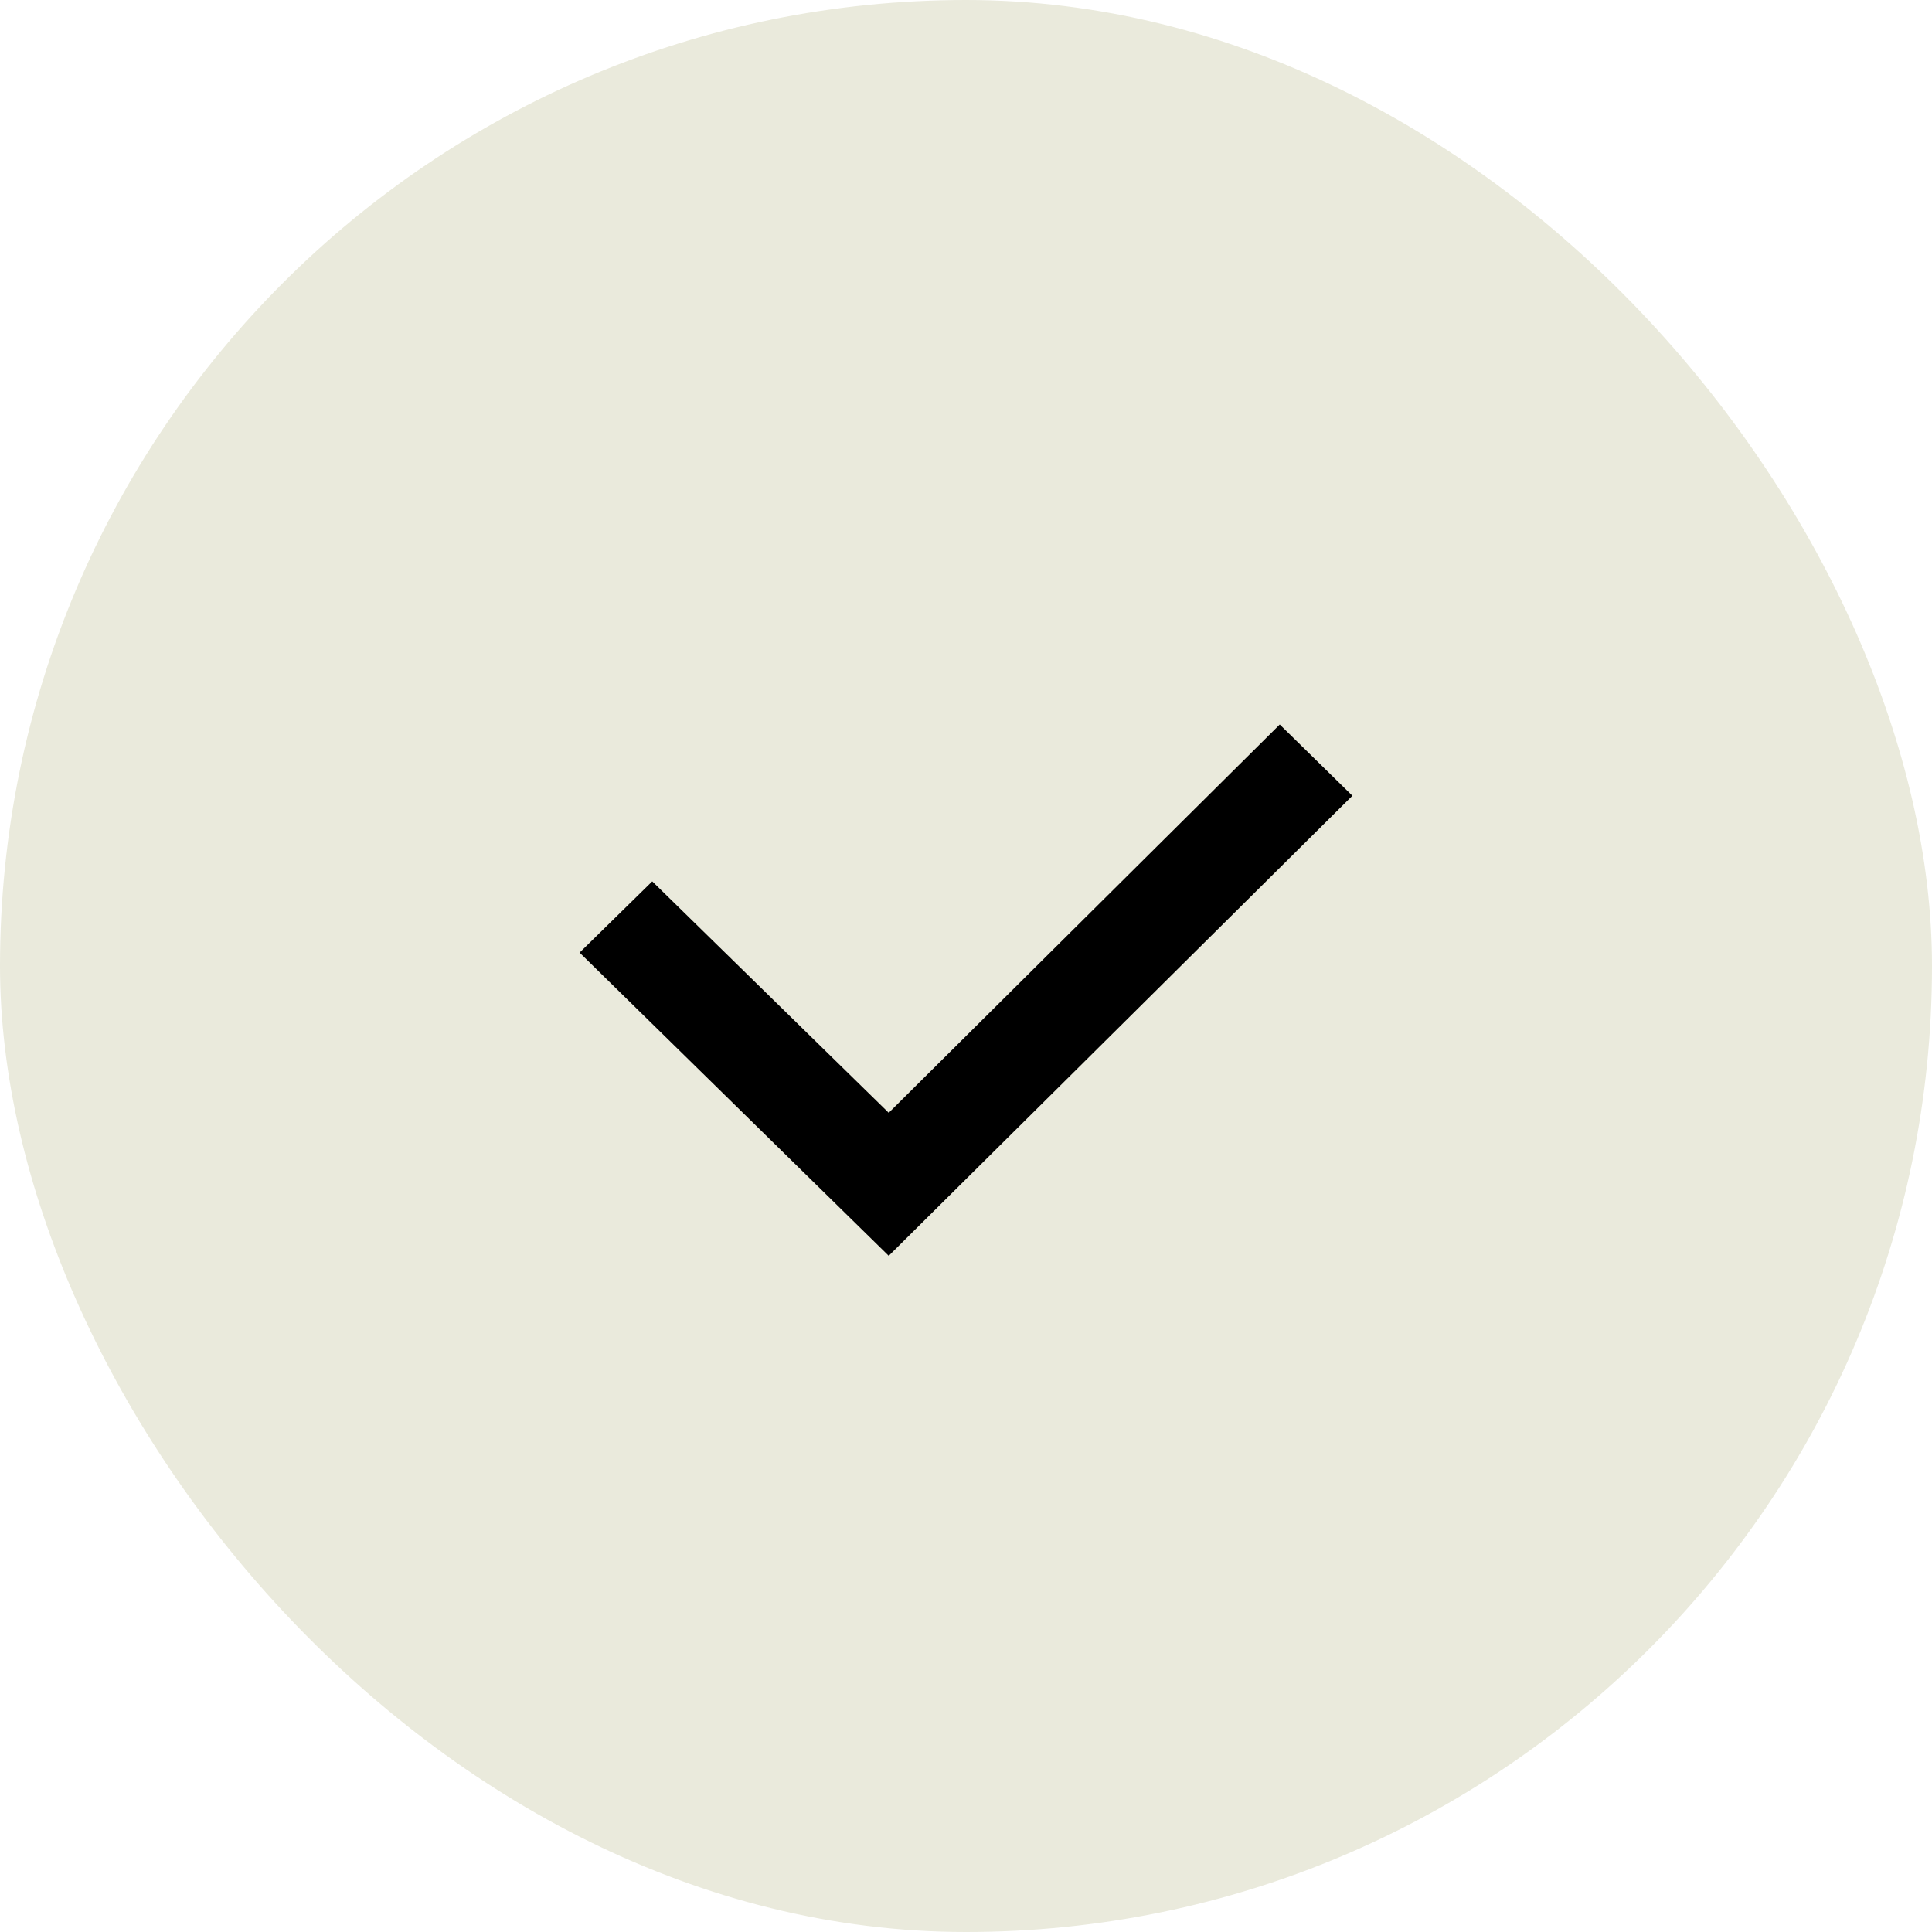
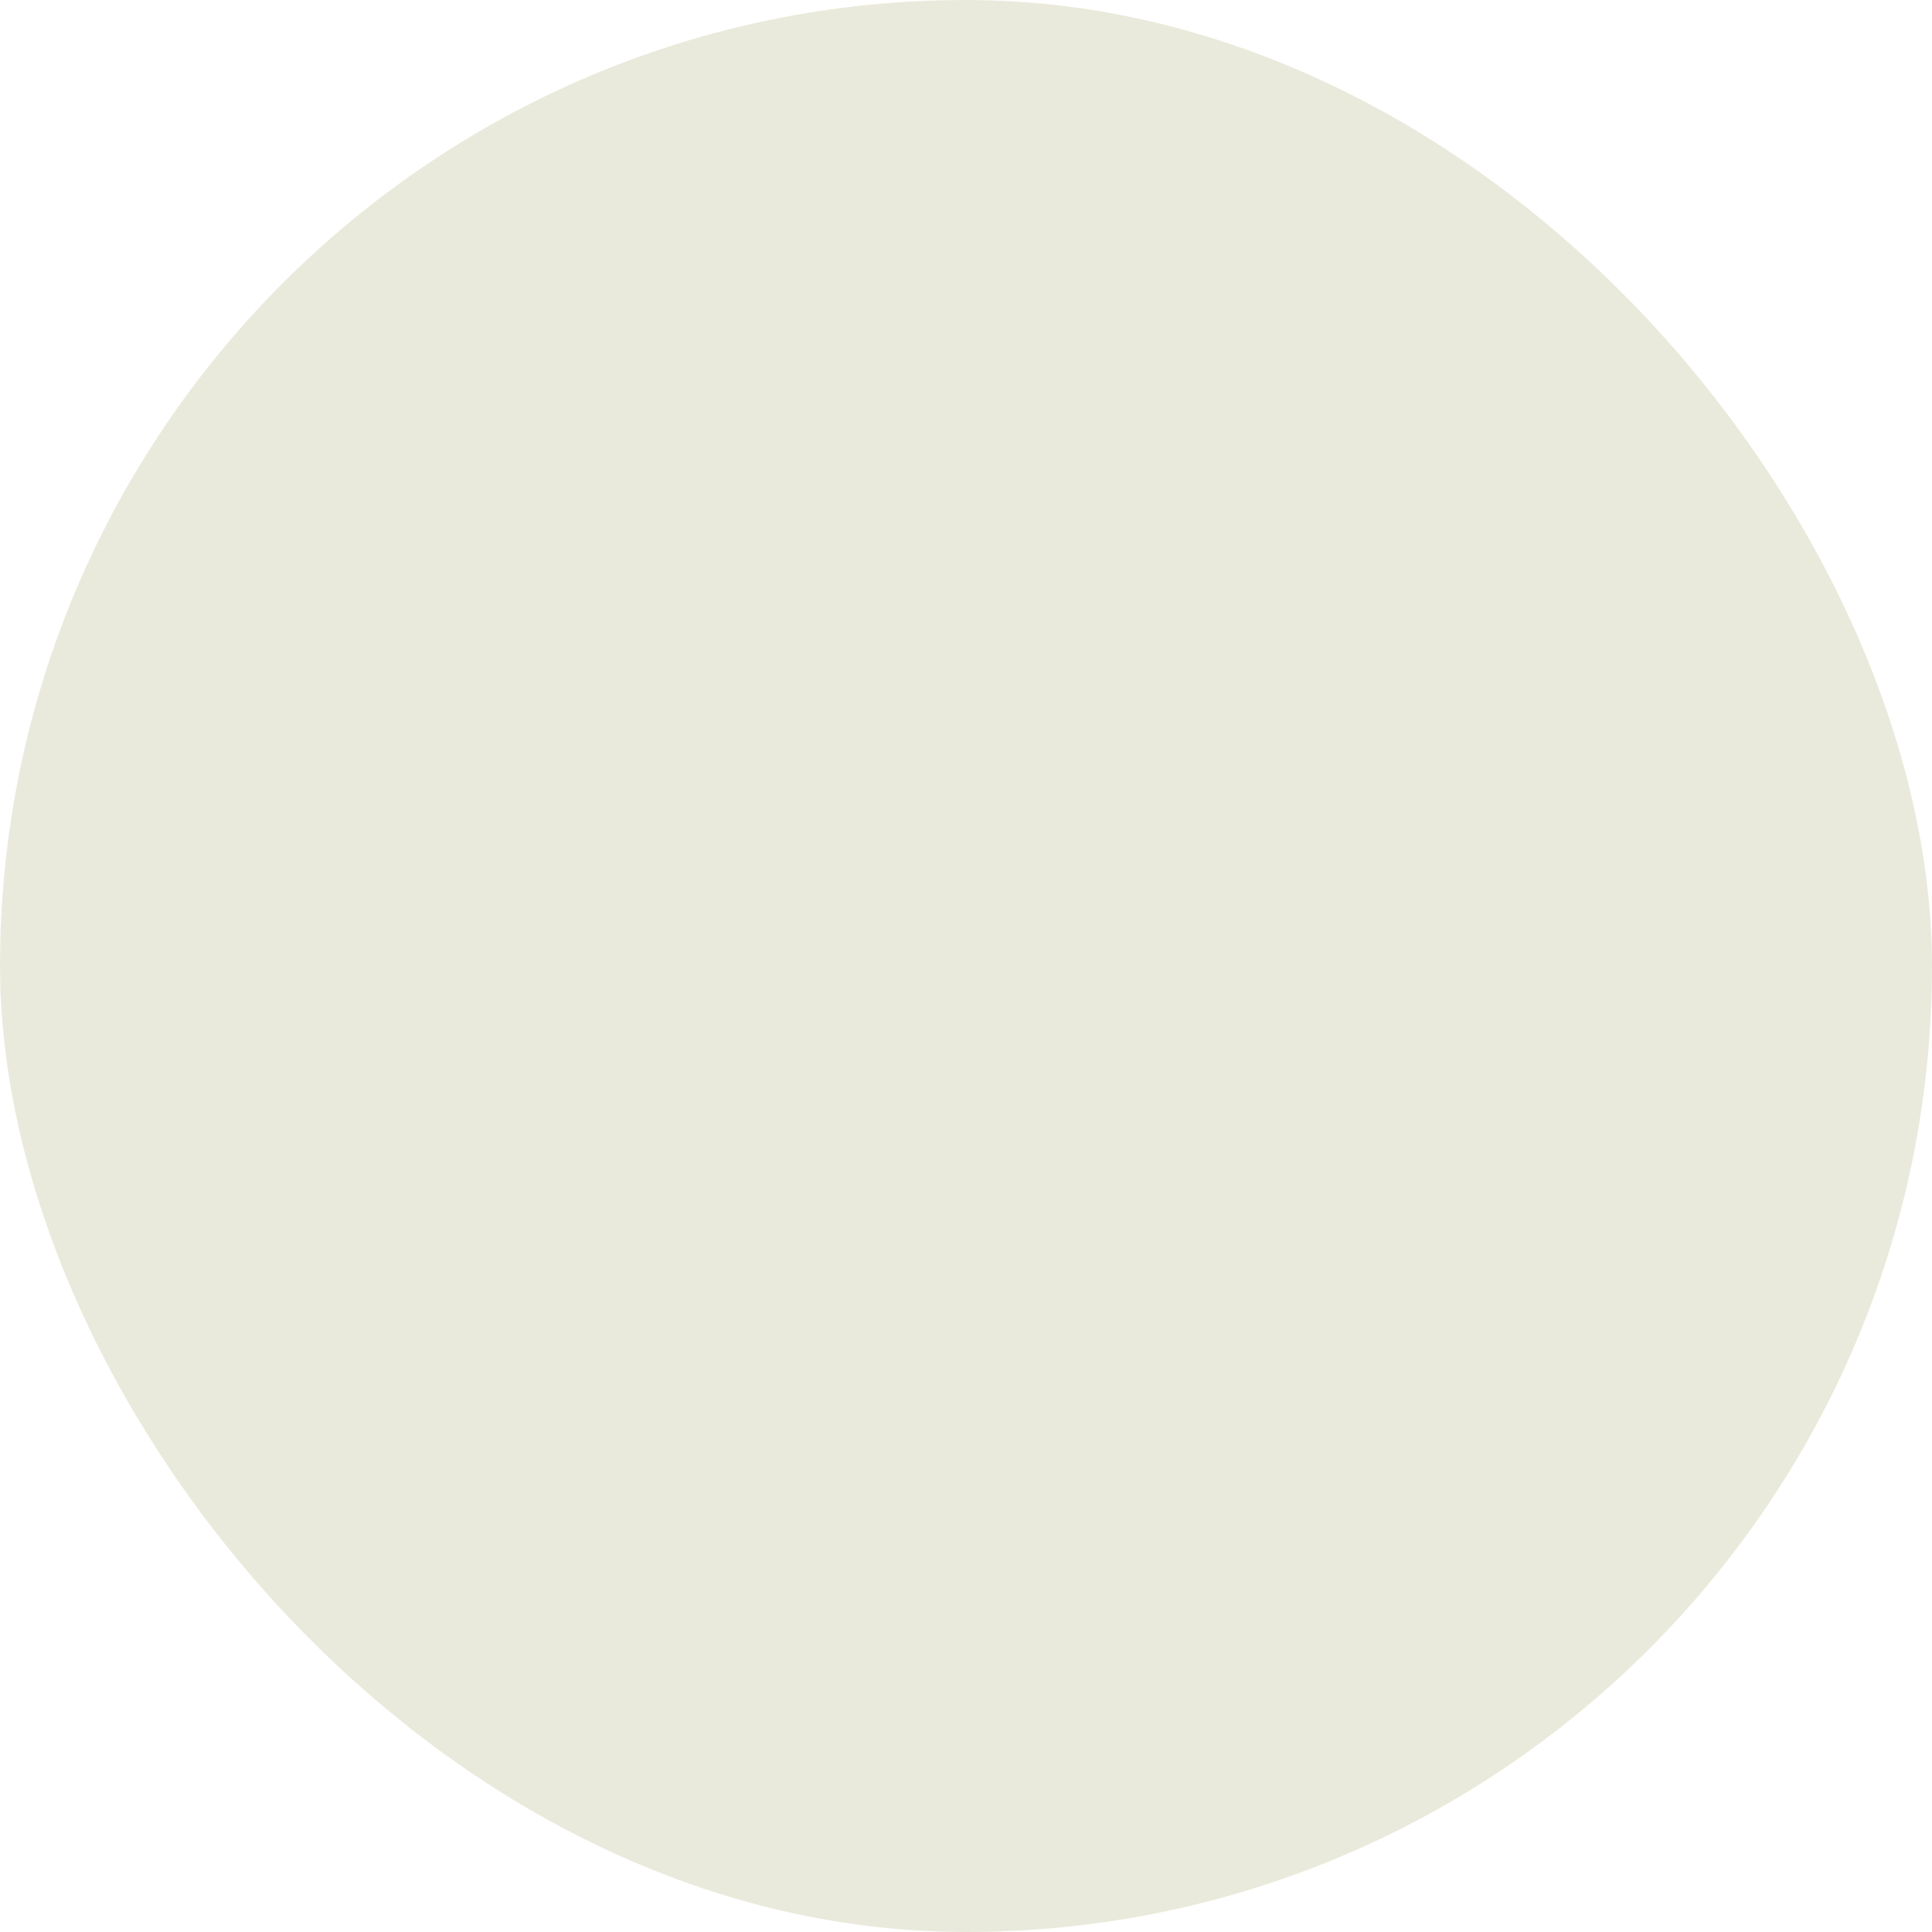
<svg xmlns="http://www.w3.org/2000/svg" width="40" height="40" viewBox="0 0 40 40" fill="none">
  <rect width="40" height="40" rx="20" fill="#EAEADC" />
-   <path d="M28 16.475L26.496 15L18.4 23.039L13.504 18.248L12 19.723L18.4 26L28 16.475Z" fill="black" />
</svg>